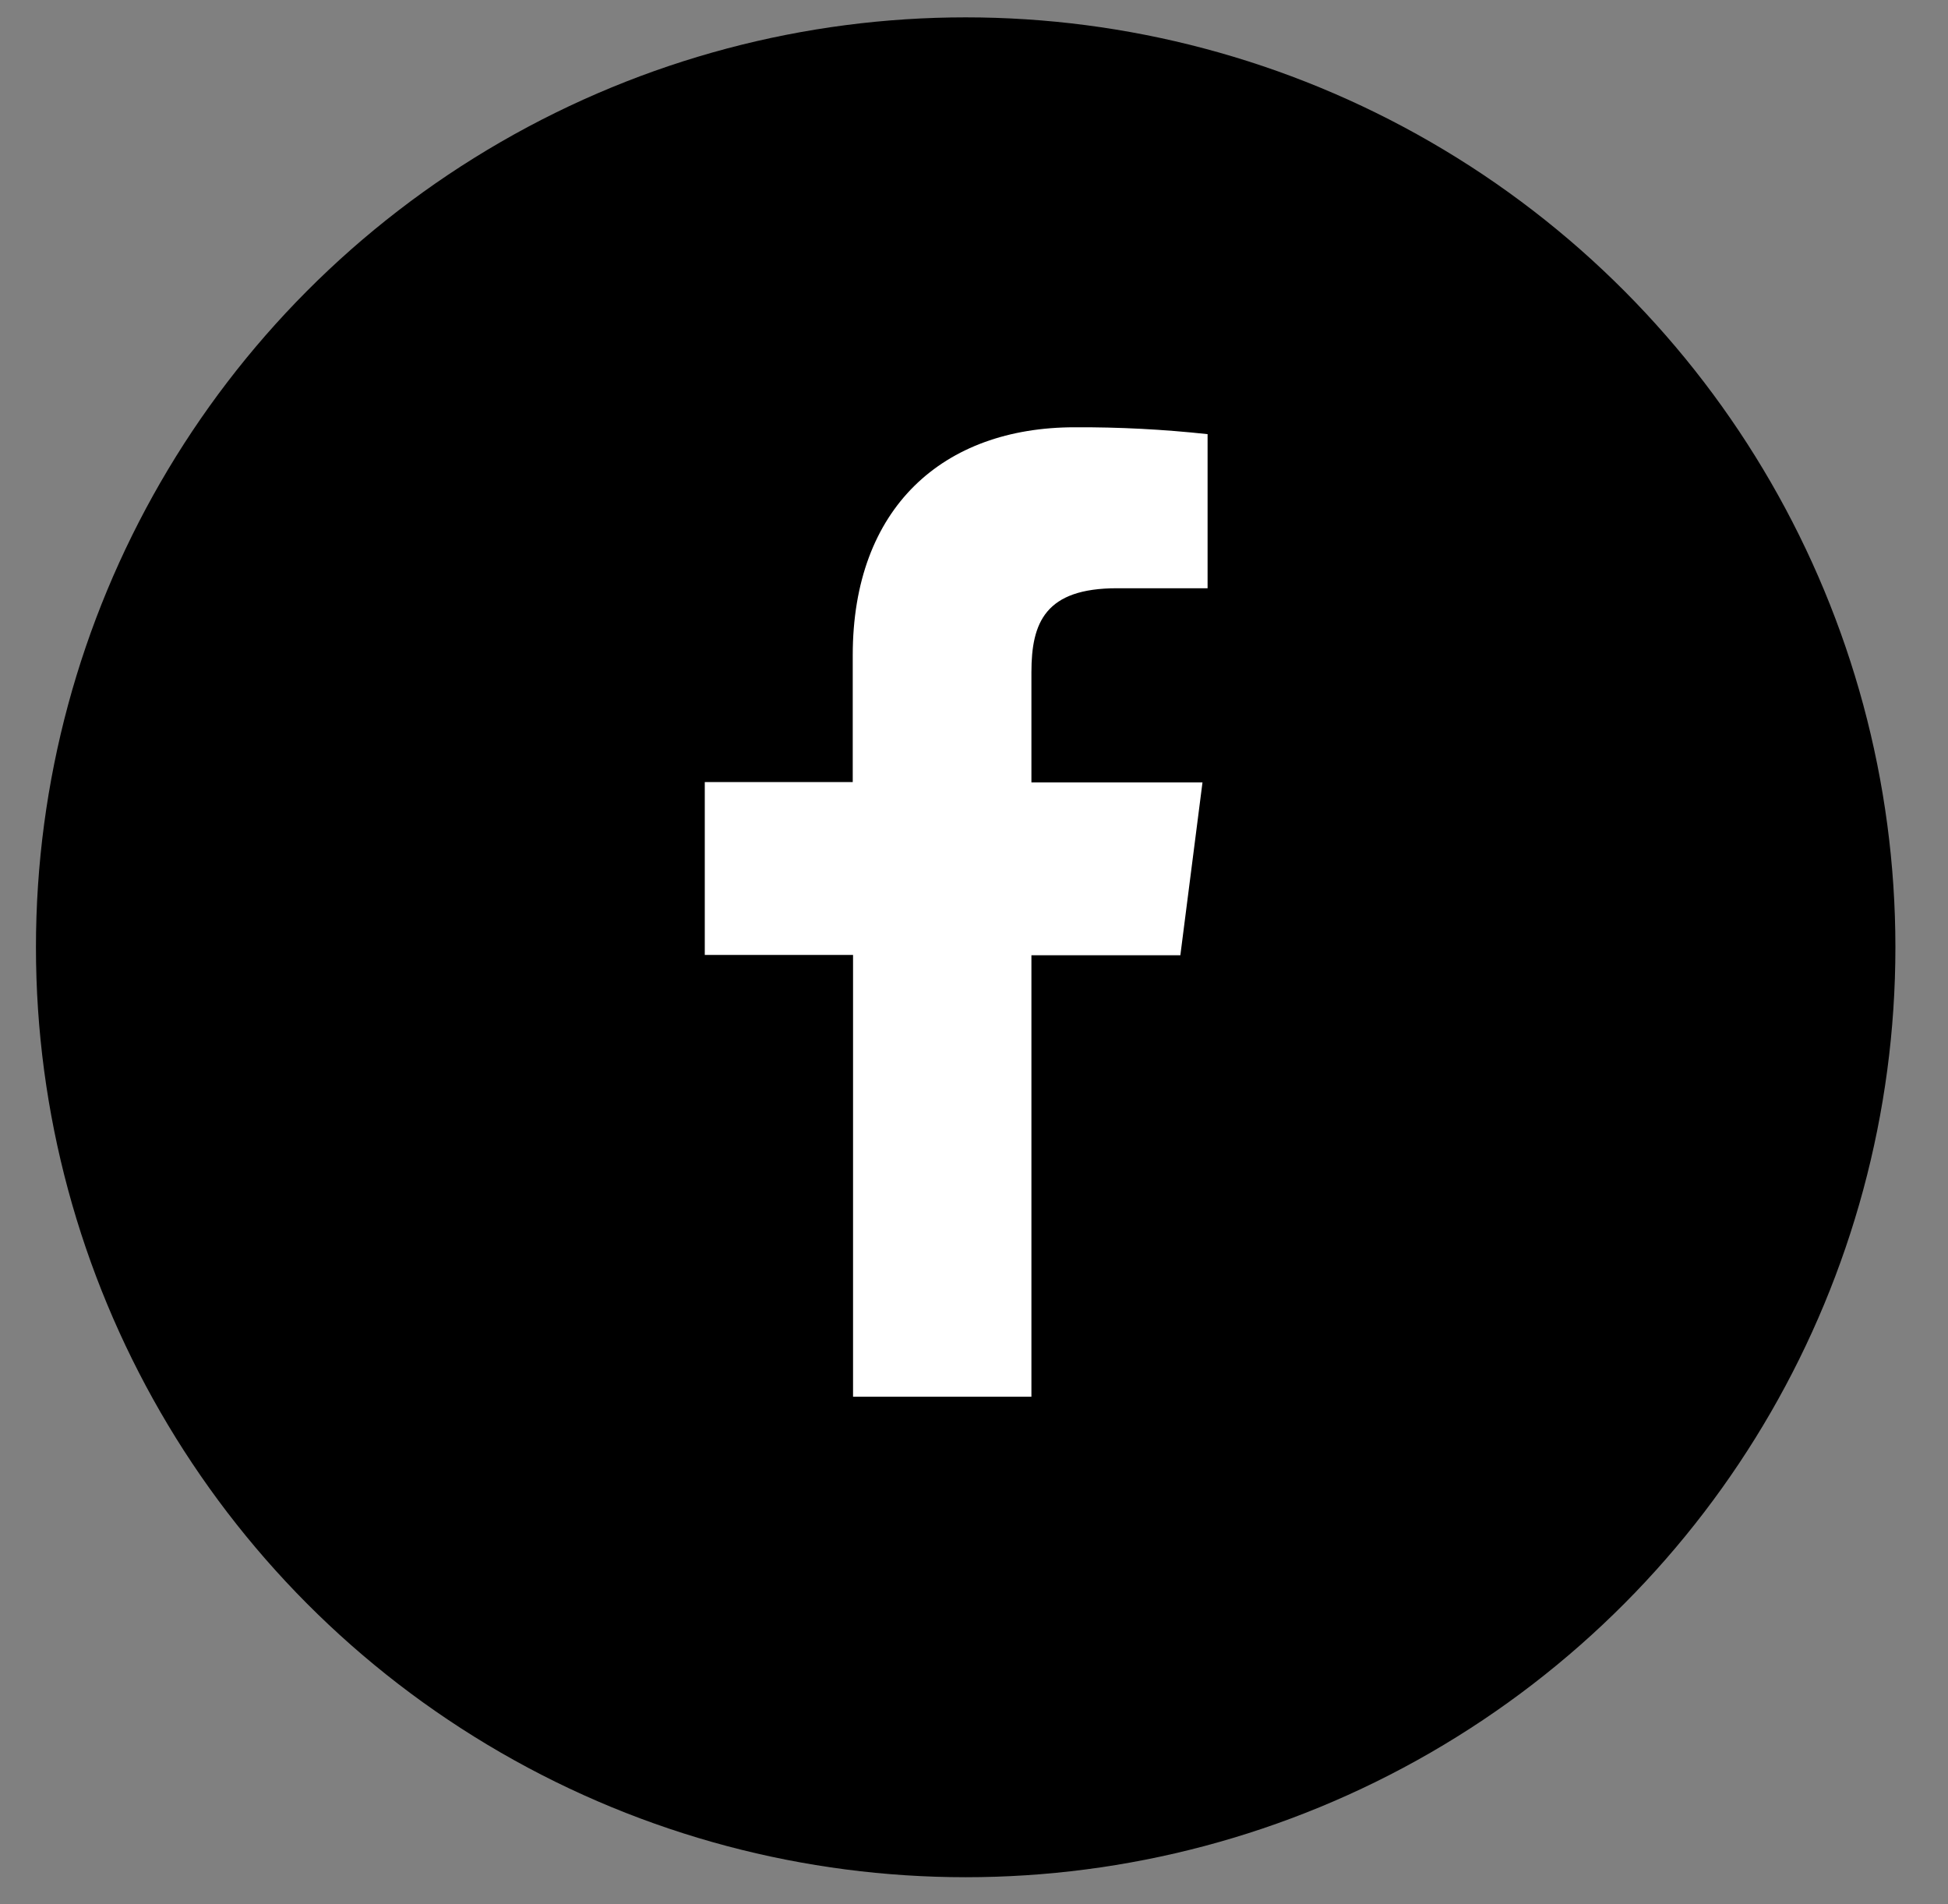
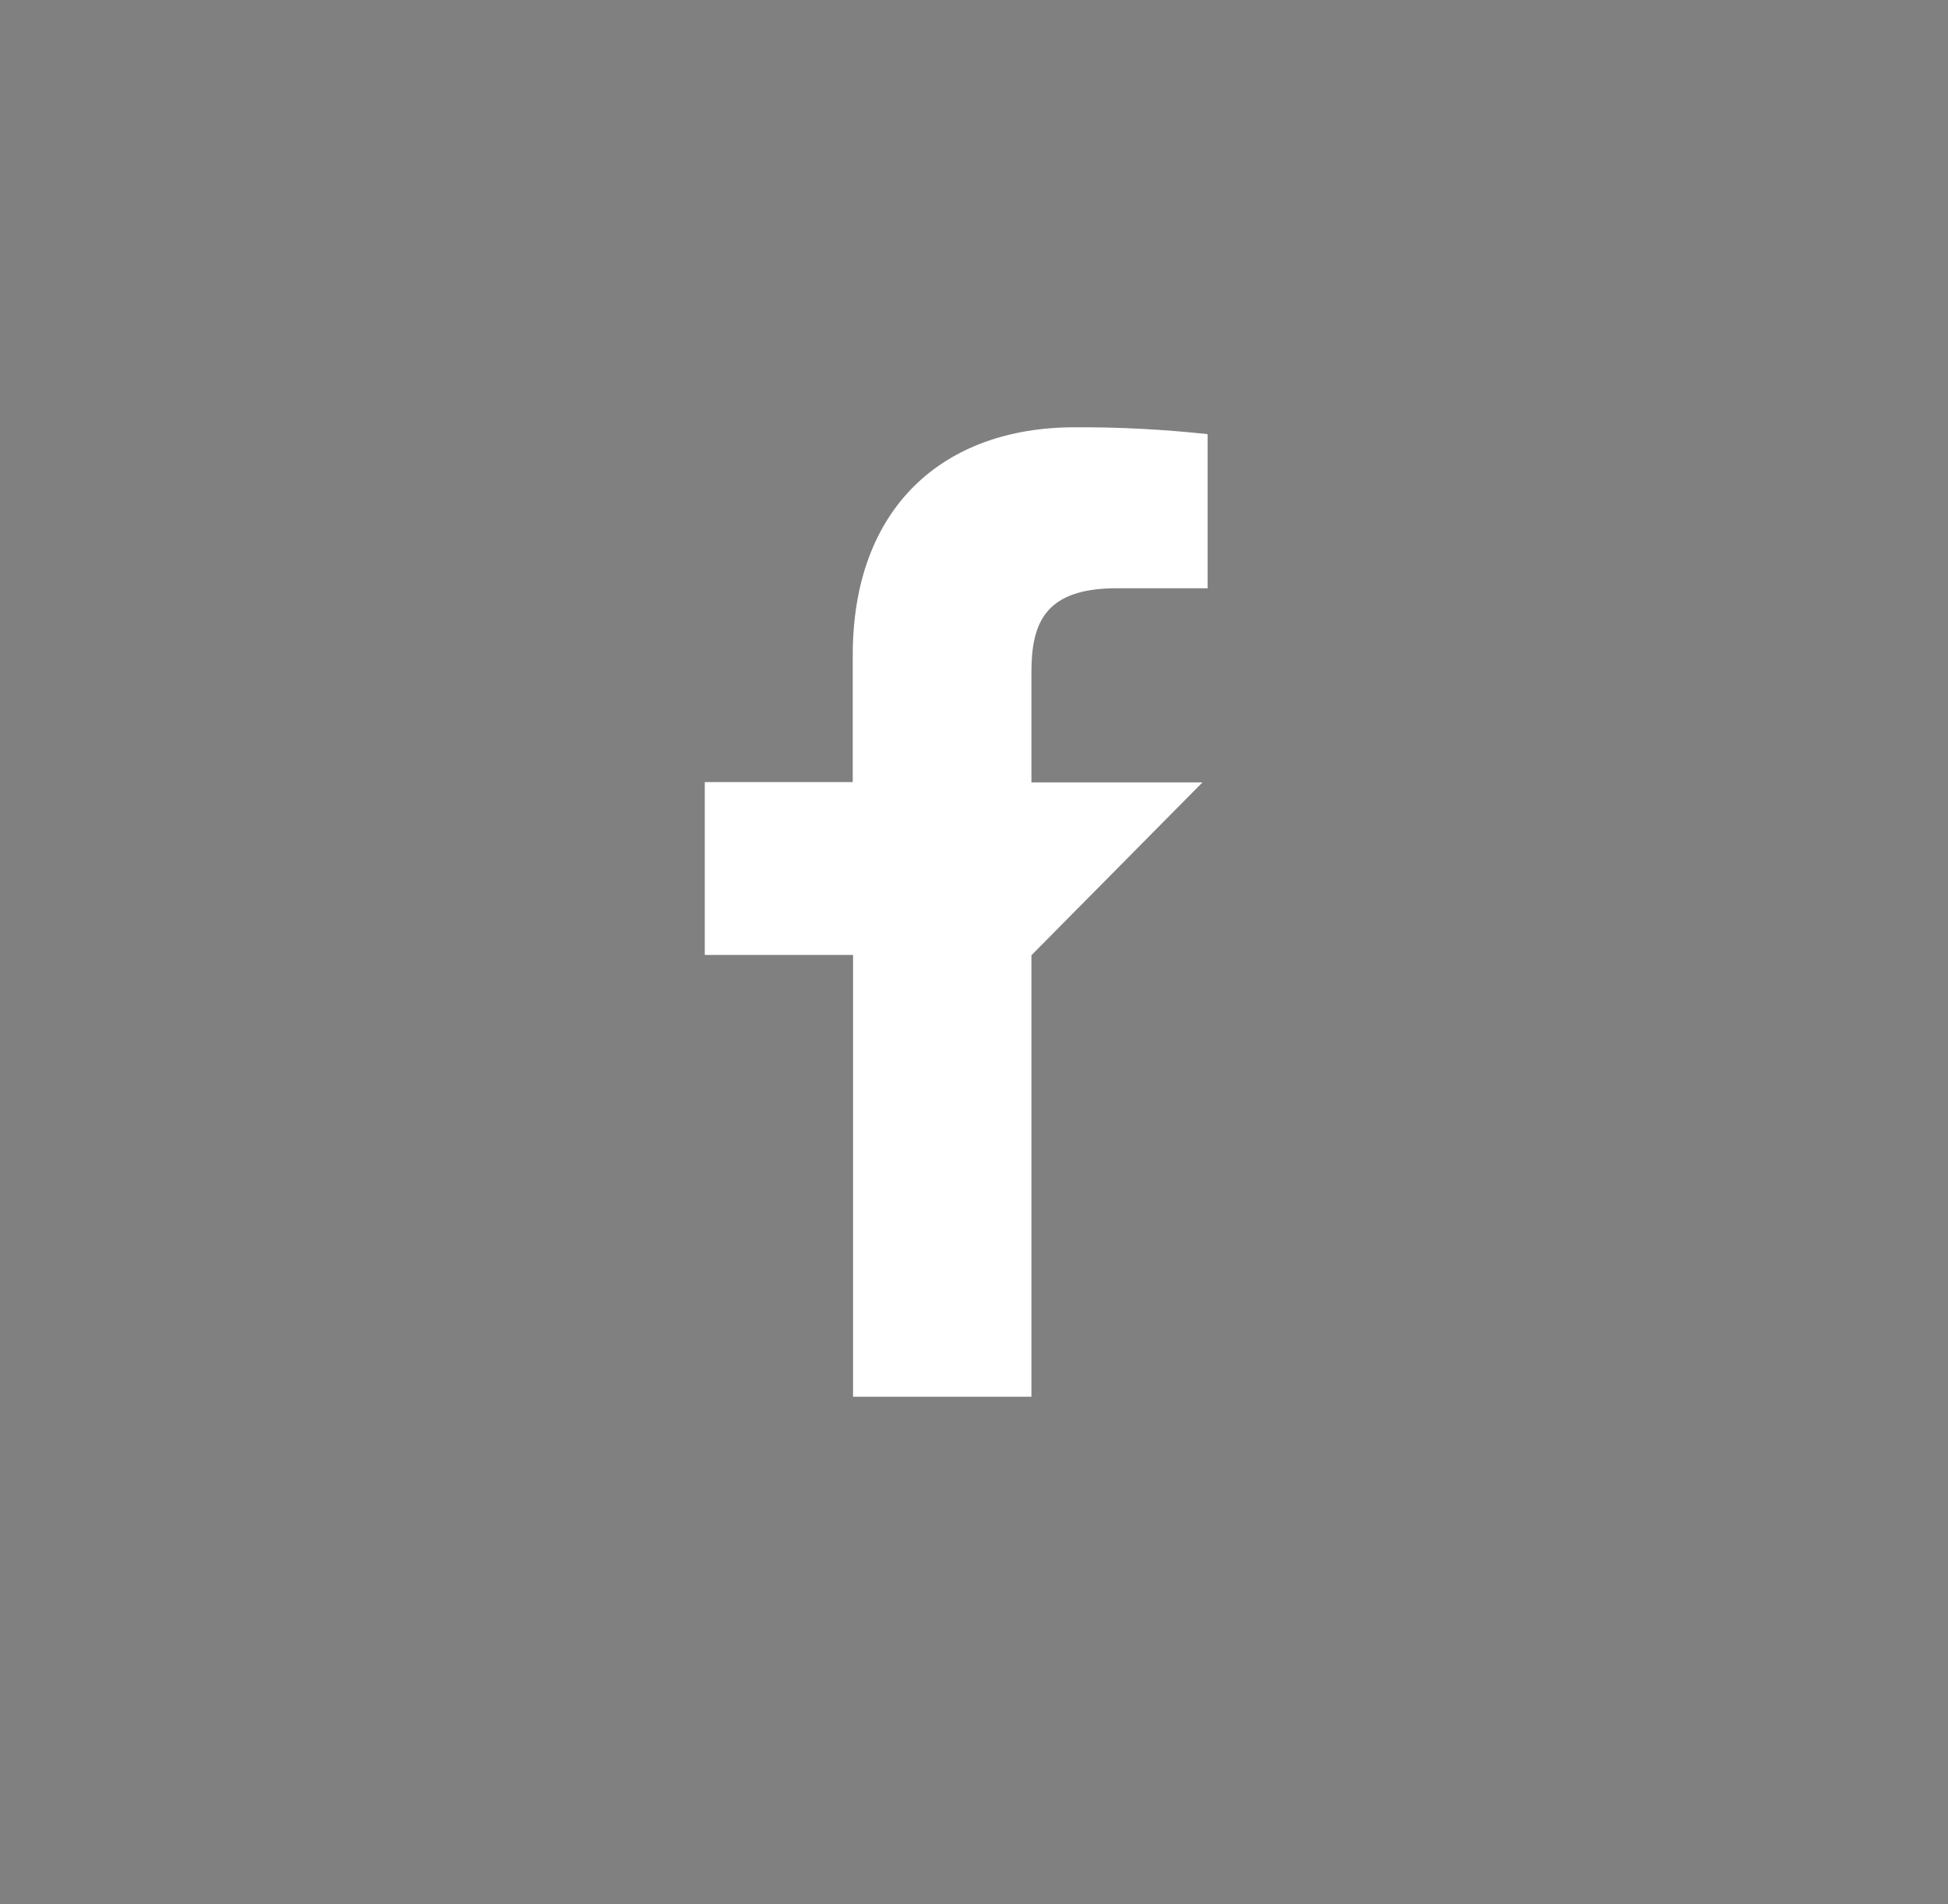
<svg xmlns="http://www.w3.org/2000/svg" width="44" height="43" viewBox="0 0 44 43" fill="none">
  <rect x="0" y="0" width="44" height="43" fill="#808080" stroke="none" />
-   <circle cx="21.812" cy="21.392" r="21" fill="black" />
-   <path d="M23.297 31.542V21.572H26.661L27.161 17.668H23.297V15.182C23.297 14.055 23.611 13.284 25.228 13.284H27.276V9.804C26.28 9.696 25.278 9.644 24.275 9.649C21.302 9.649 19.261 11.464 19.261 14.796V17.661H15.919V21.565H19.268V31.542H23.297Z" fill="white" />
+   <path d="M23.297 31.542V21.572L27.161 17.668H23.297V15.182C23.297 14.055 23.611 13.284 25.228 13.284H27.276V9.804C26.28 9.696 25.278 9.644 24.275 9.649C21.302 9.649 19.261 11.464 19.261 14.796V17.661H15.919V21.565H19.268V31.542H23.297Z" fill="white" />
</svg>